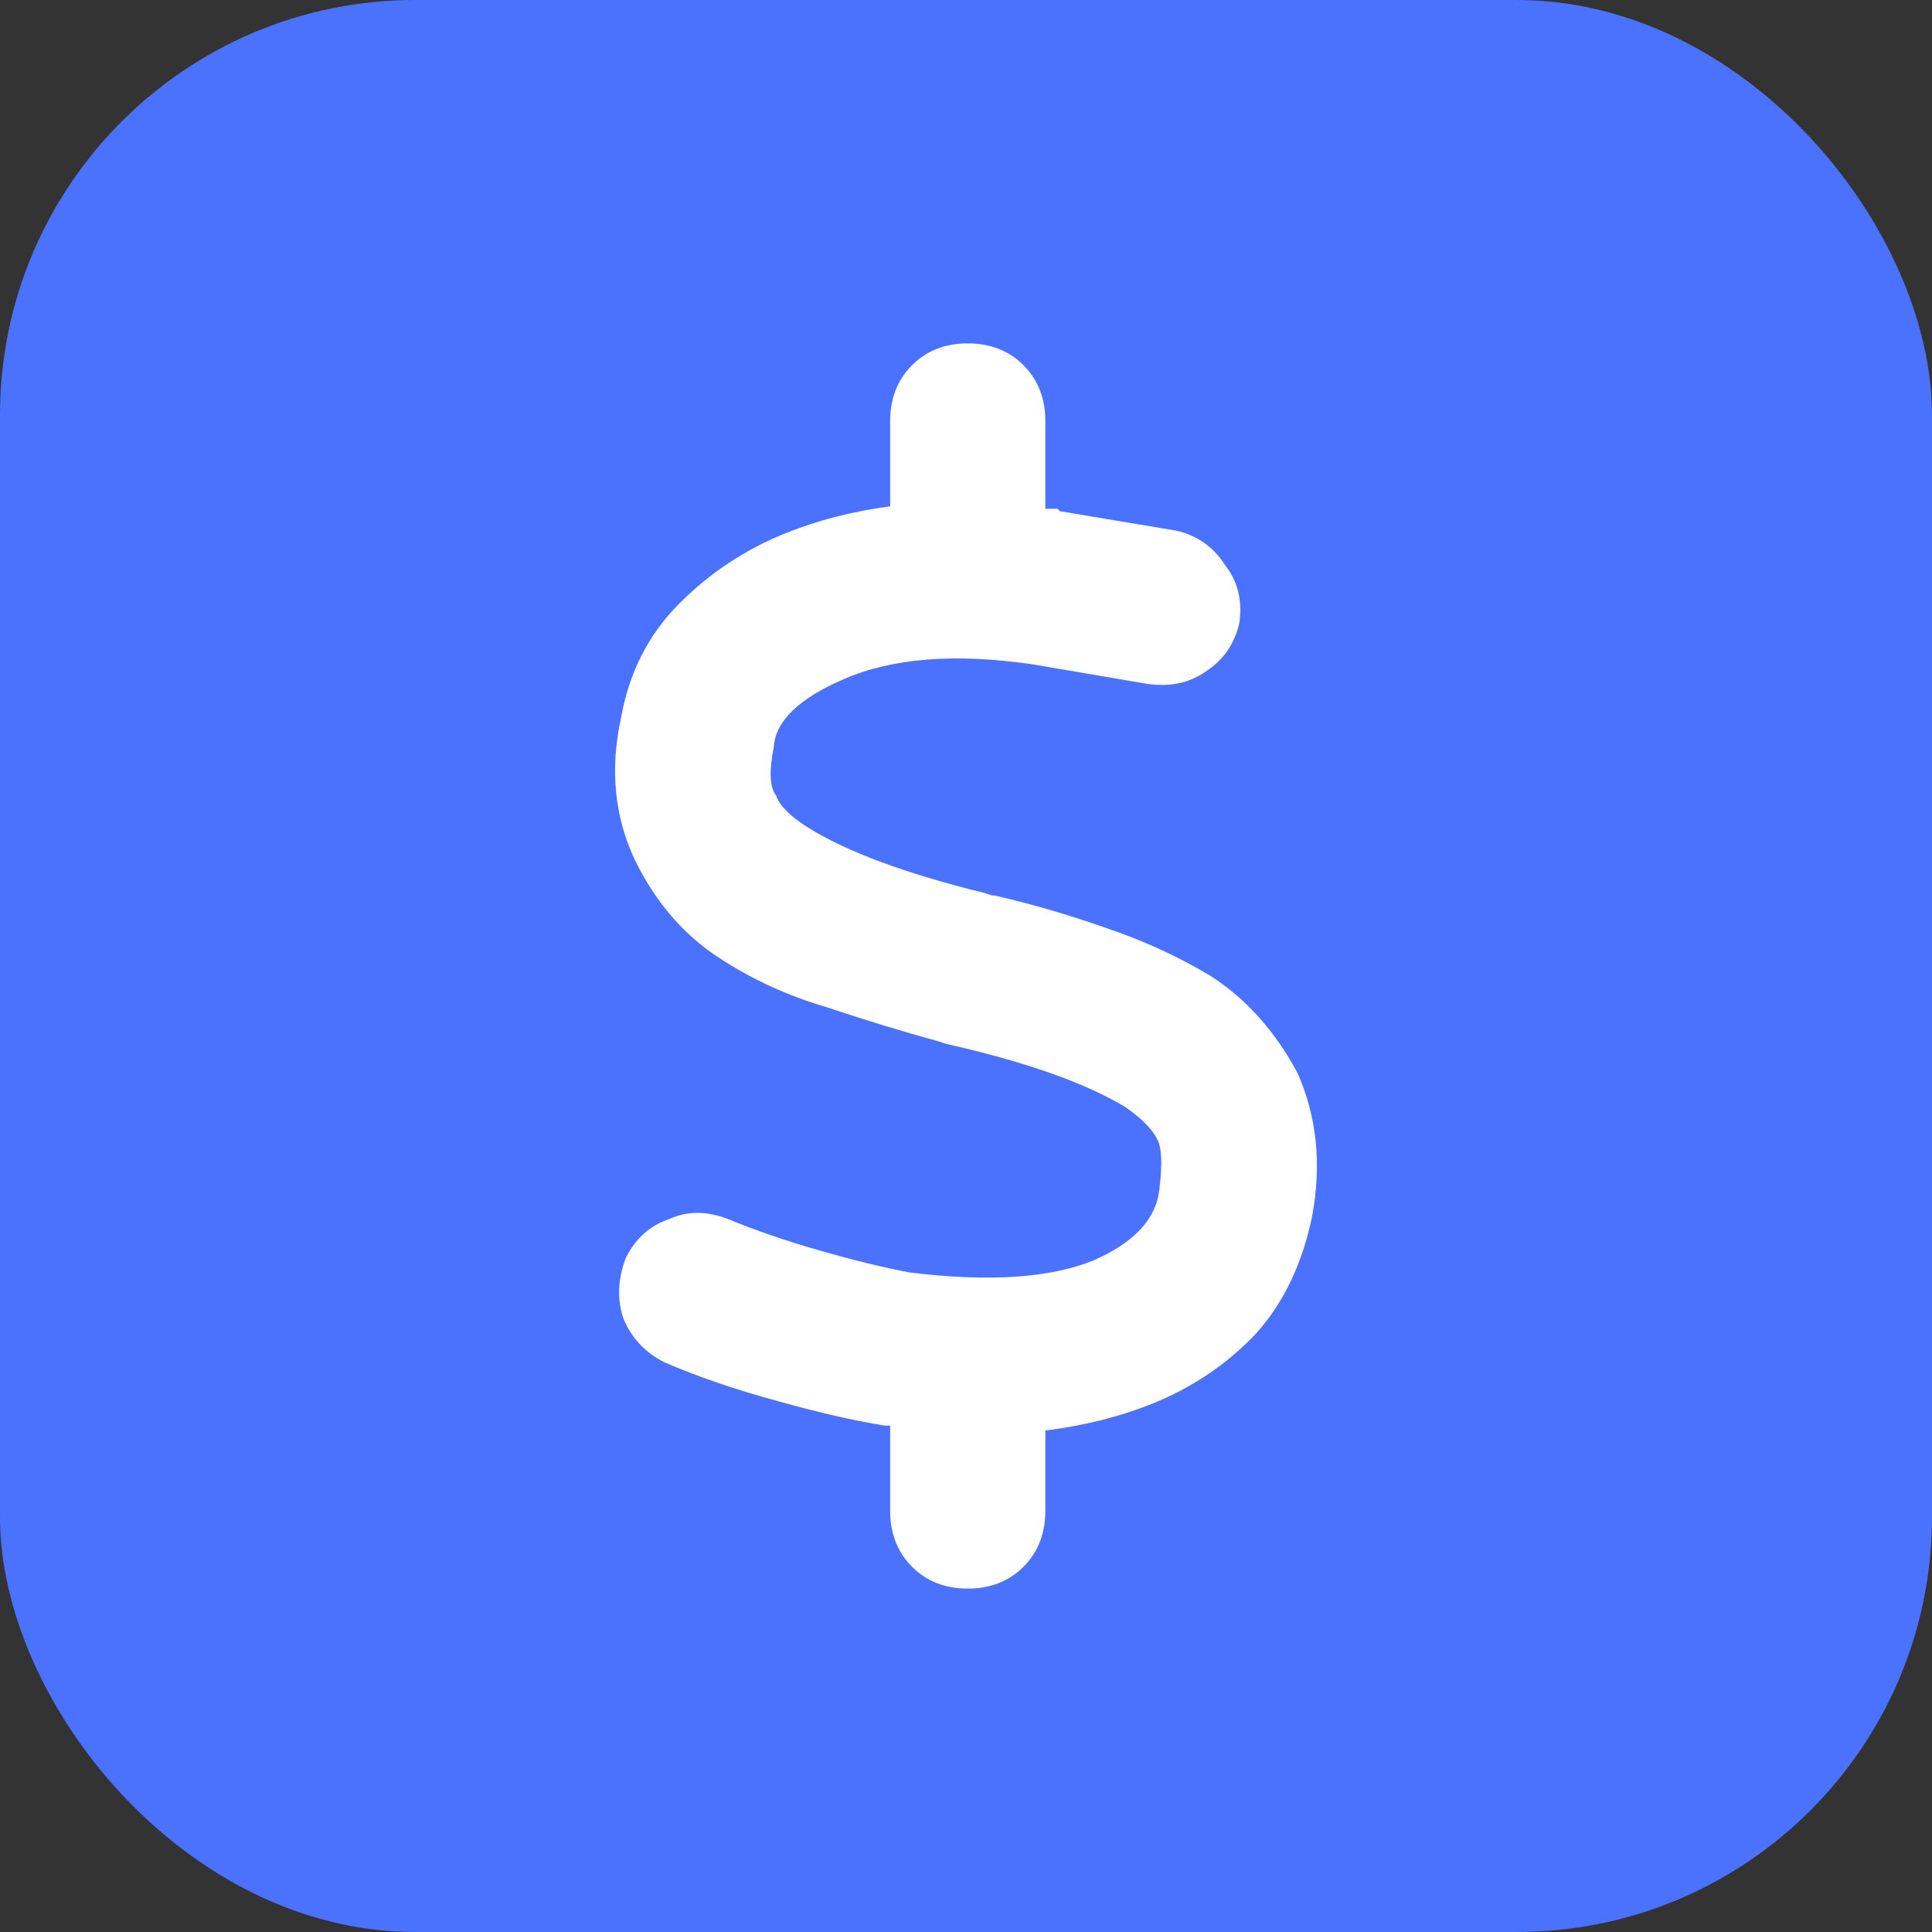
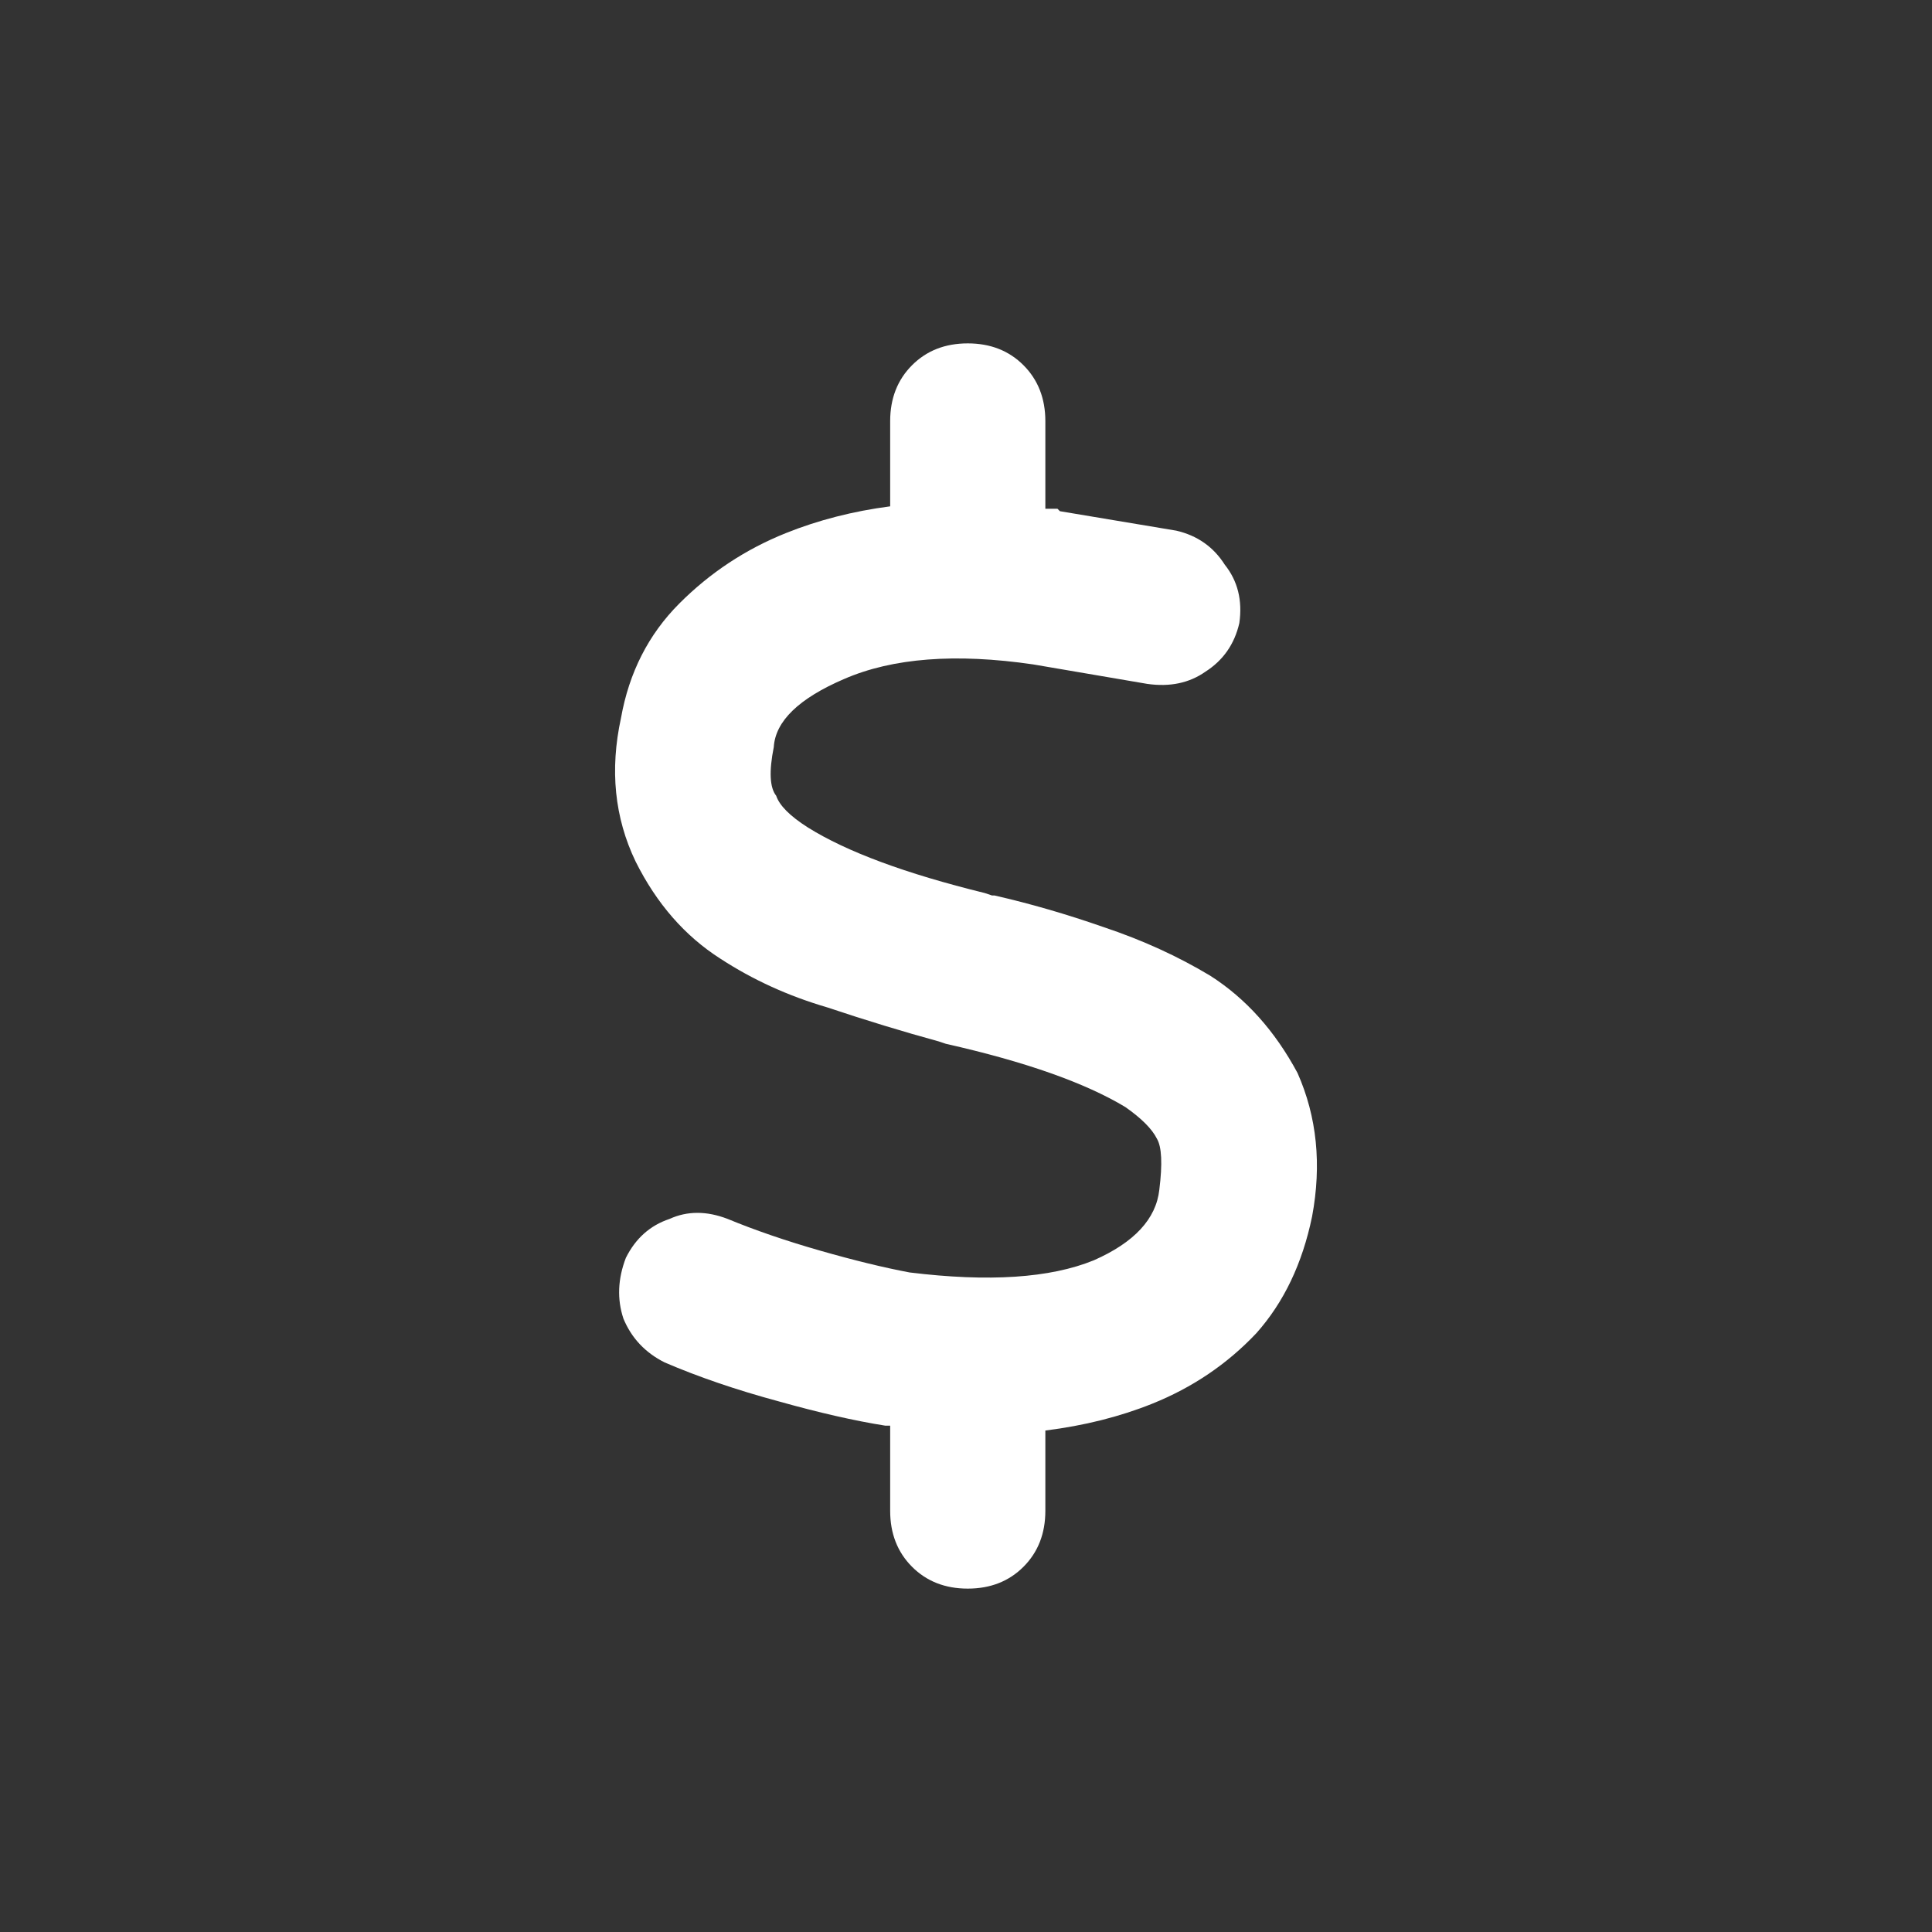
<svg xmlns="http://www.w3.org/2000/svg" width="512" height="512" viewBox="0 0 512 512" fill="none">
  <rect x="0" y="0" width="512" height="512" fill="#333333" stroke="none" />
-   <rect width="512" height="512" rx="110" fill="#4B71FF" />
  <path d="M256.466 91C262.463 91 267.39 92.934 271.246 96.801C275.101 100.668 277.029 105.609 277.029 111.625V134.828C277.886 134.828 278.957 134.828 280.242 134.828C280.67 135.258 280.885 135.473 280.885 135.473L311.729 140.629C317.298 141.918 321.582 144.926 324.581 149.652C328.008 153.949 329.294 159.105 328.437 165.121C327.152 170.707 324.153 175.004 319.44 178.012C315.157 181.02 310.016 182.094 304.018 181.234L273.816 176.078C253.253 173.07 236.545 174.359 223.693 179.945C211.698 185.102 205.486 191.117 205.058 197.992C203.773 204.438 203.987 208.734 205.701 210.883C206.557 213.461 209.342 216.254 214.054 219.262C224.336 225.707 239.973 231.508 260.964 236.664L262.892 237.309C263.32 237.309 263.534 237.309 263.534 237.309C272.959 239.457 282.598 242.25 292.451 245.688C302.733 249.125 312.158 253.422 320.726 258.578C330.15 264.594 337.862 273.187 343.859 284.359C349 295.961 350.285 308.637 347.715 322.387C345.144 334.848 340.218 345.16 332.935 353.324C325.224 361.488 316.013 367.719 305.303 372.016C296.735 375.453 287.311 377.816 277.029 379.105V400.375C277.029 406.391 275.101 411.332 271.246 415.199C267.39 419.066 262.463 421 256.466 421C250.468 421 245.542 419.066 241.686 415.199C237.831 411.332 235.903 406.391 235.903 400.375V377.816C235.903 377.816 235.689 377.816 235.26 377.816H234.618C226.478 376.527 217.053 374.379 206.343 371.371C195.205 368.363 185.138 364.926 176.141 361.059C171 358.48 167.359 354.613 165.217 349.457C163.503 344.301 163.718 338.93 165.86 333.344C168.43 328.188 172.286 324.75 177.426 323.031C182.139 320.883 187.279 320.883 192.849 323.031C200.131 326.039 208.271 328.832 217.267 331.41C226.264 333.988 234.189 335.922 241.044 337.211C262.035 339.789 278.314 338.715 289.881 333.988C300.591 329.262 306.374 323.031 307.231 315.297C308.088 308.422 307.874 303.91 306.589 301.762C305.303 299.184 302.519 296.391 298.235 293.383C287.525 286.938 271.674 281.352 250.682 276.625L248.755 275.98C239.33 273.402 229.477 270.395 219.195 266.957C208.914 263.949 199.489 259.652 190.921 254.066C181.496 248.051 173.999 239.457 168.43 228.285C162.861 216.684 161.576 204.008 164.574 190.258C166.716 178.227 171.857 168.129 179.997 159.965C188.136 151.801 197.561 145.57 208.271 141.273C216.839 137.836 226.05 135.473 235.903 134.184V111.625C235.903 105.609 237.831 100.668 241.686 96.801C245.542 92.934 250.468 91 256.466 91Z" fill="white" />
</svg>